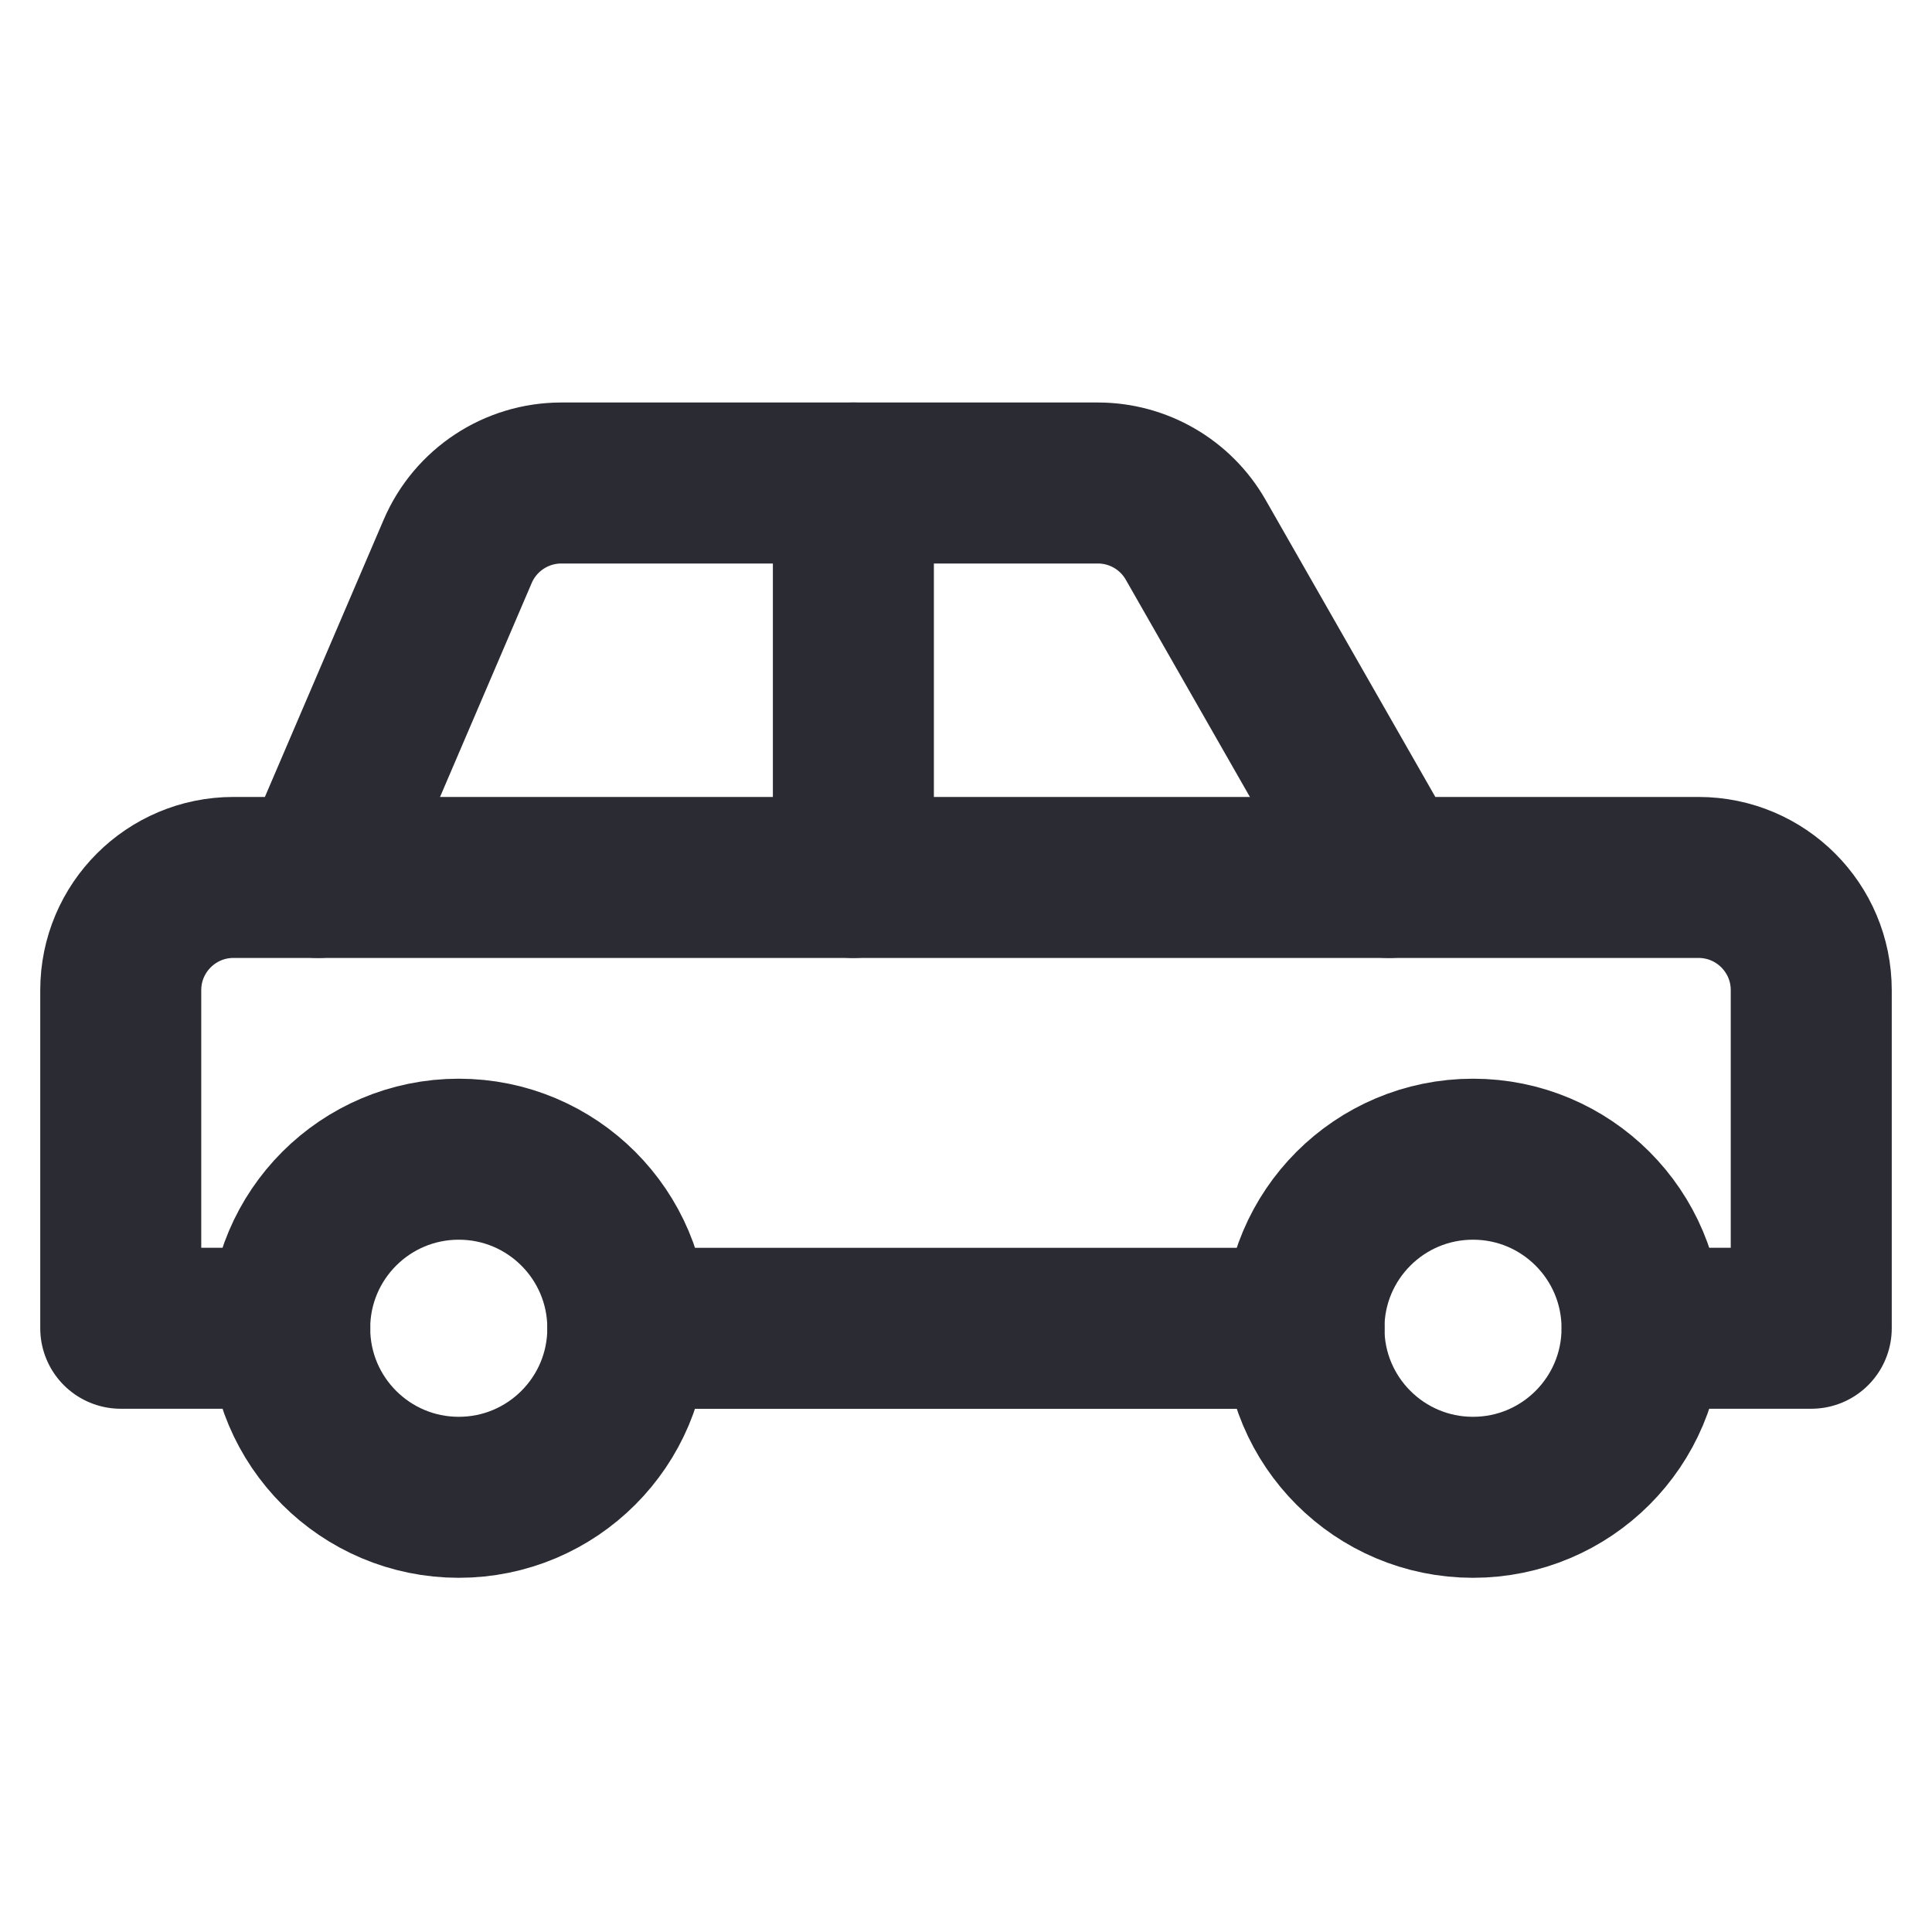
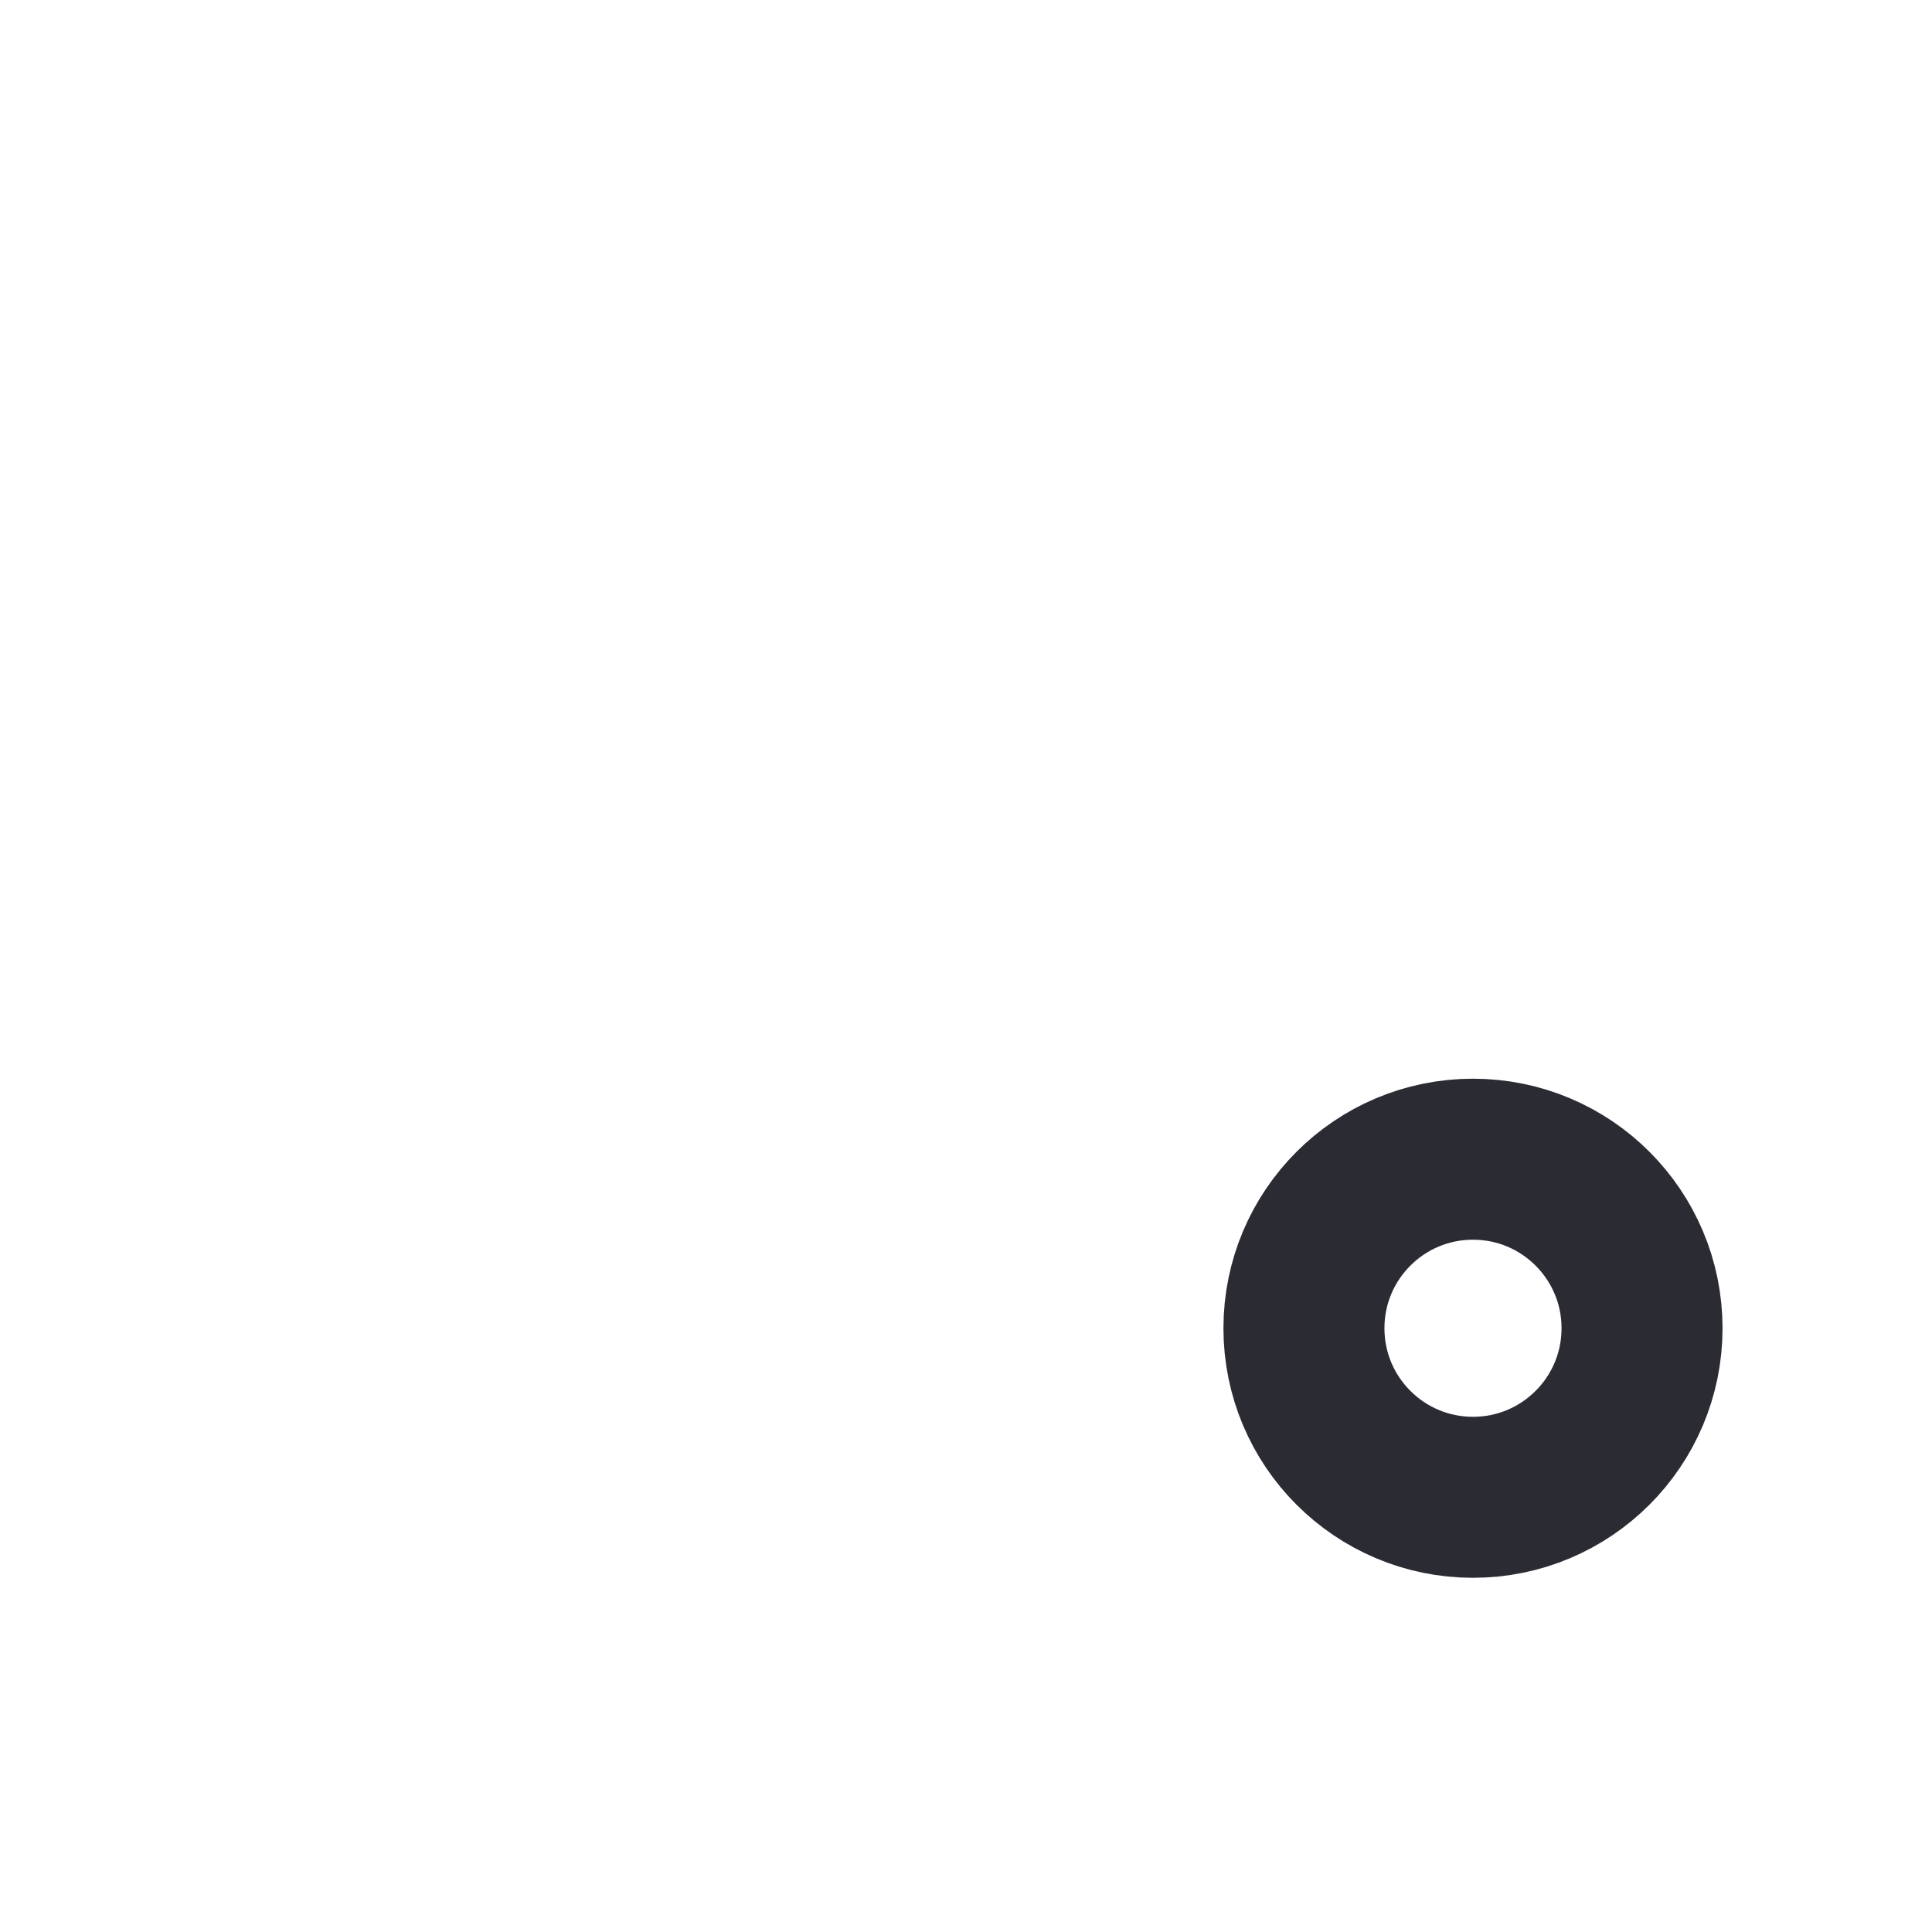
<svg xmlns="http://www.w3.org/2000/svg" width="24" height="24" viewBox="0 0 24 24" fill="none">
-   <path d="M10.601 6v4.9" stroke="#2b2b33" stroke-width="2" stroke-linecap="round" stroke-linejoin="round" />
-   <path d="M3.952 10.9H17.252" stroke="#2b2b33" stroke-width="2" stroke-linecap="round" stroke-linejoin="round" />
-   <path d="M20.4 16.5h2.1V12.3C22.5 11.527 21.873 10.9 21.1 10.9H17.25L14.853 6.705C14.604 6.269 14.14 6 13.638 6H6.973C6.413 6 5.907 6.334 5.686 6.848L3.95 10.9H2.9C2.127 10.9 1.5 11.527 1.5 12.3v4.2H3.6" stroke="#2b2b33" stroke-width="2" stroke-linecap="round" stroke-linejoin="round" />
-   <path d="M7.8 16.501h8.4" stroke="#2b2b33" stroke-width="2" stroke-linecap="round" stroke-linejoin="round" />
-   <path d="M5.699 18.6c1.16.0 2.1-.94 2.1-2.1.0-1.16-.94-2.1-2.1-2.1S3.599 15.34 3.599 16.5c0 1.16.94 2.1 2.1 2.1z" stroke="#2b2b33" stroke-width="2" stroke-linecap="round" stroke-linejoin="round" />
  <path d="M18.298 18.6c1.16.0 2.1-.94 2.1-2.1.0-1.16-.94-2.1-2.1-2.1-1.16.0-2.1.94-2.1 2.1.0 1.16.94 2.1 2.1 2.1z" stroke="#2b2b33" stroke-width="2" stroke-linecap="round" stroke-linejoin="round" />
</svg>